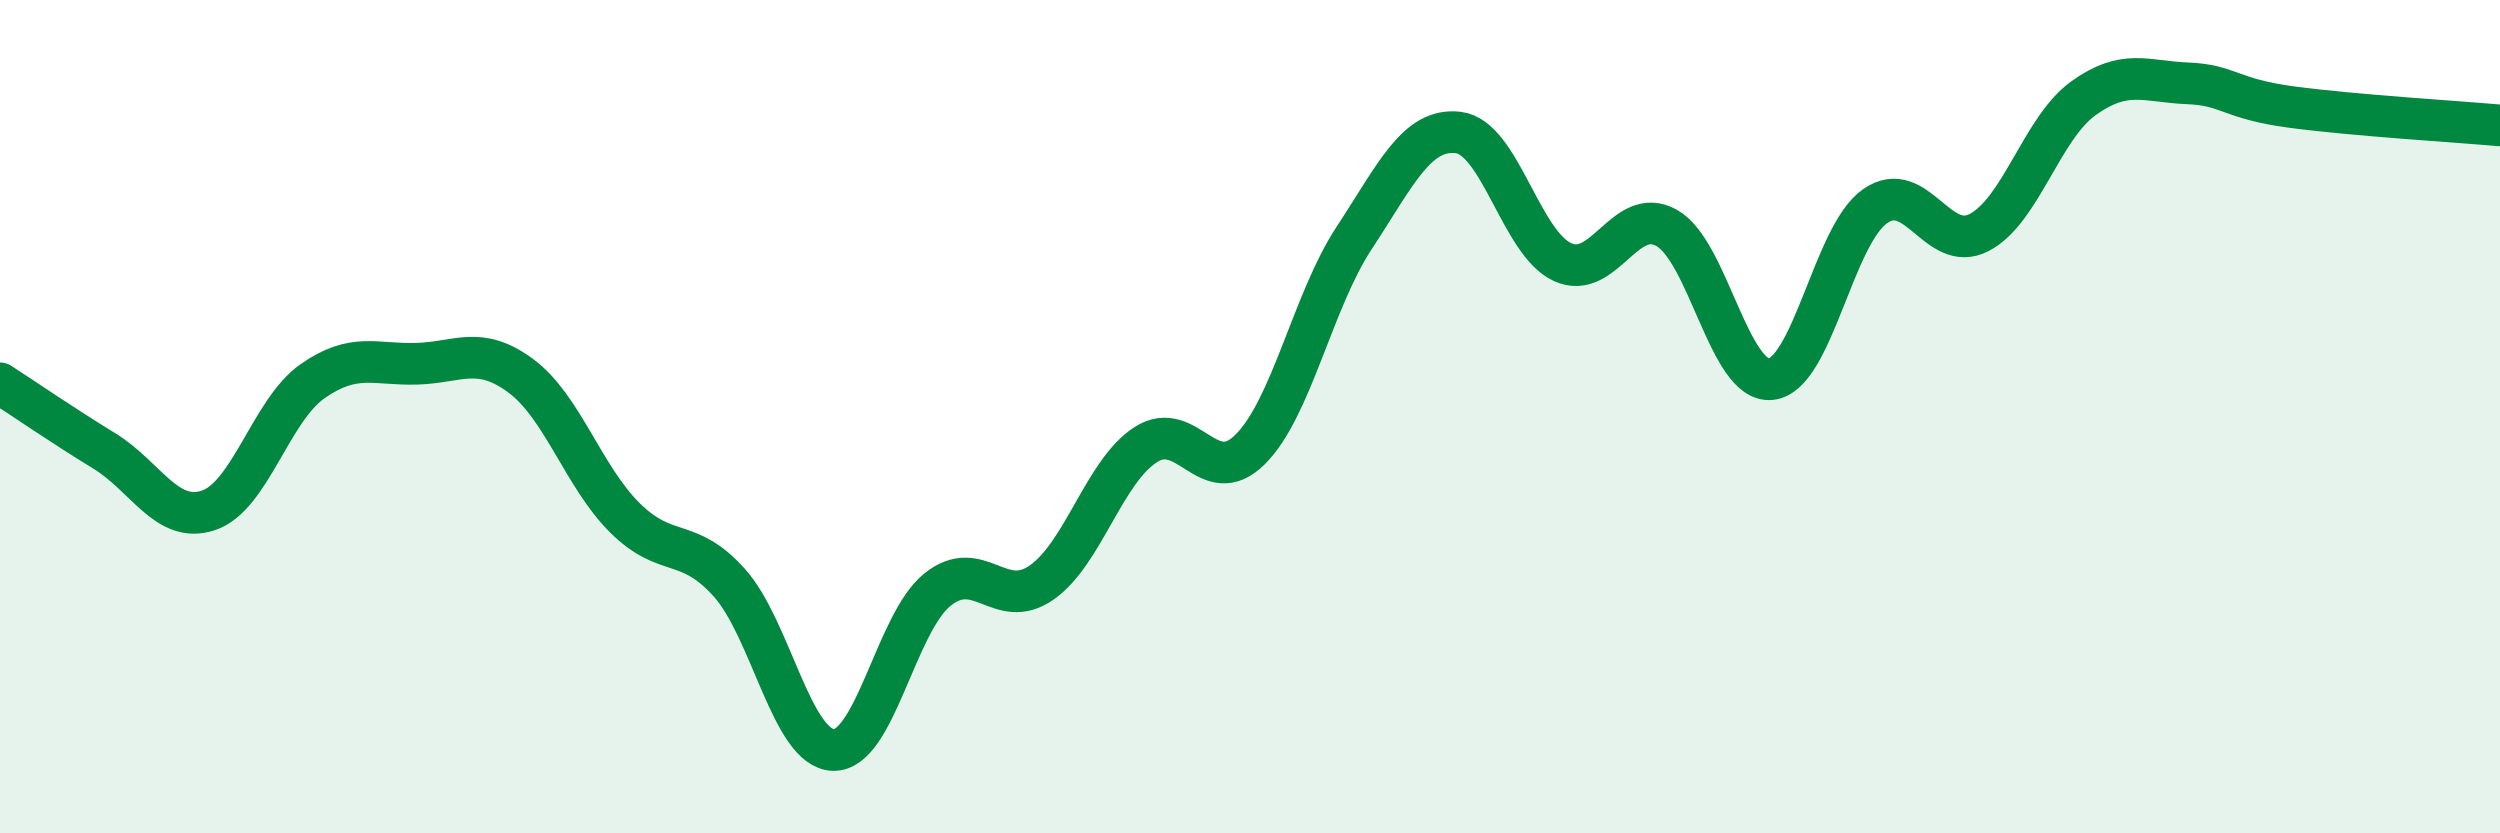
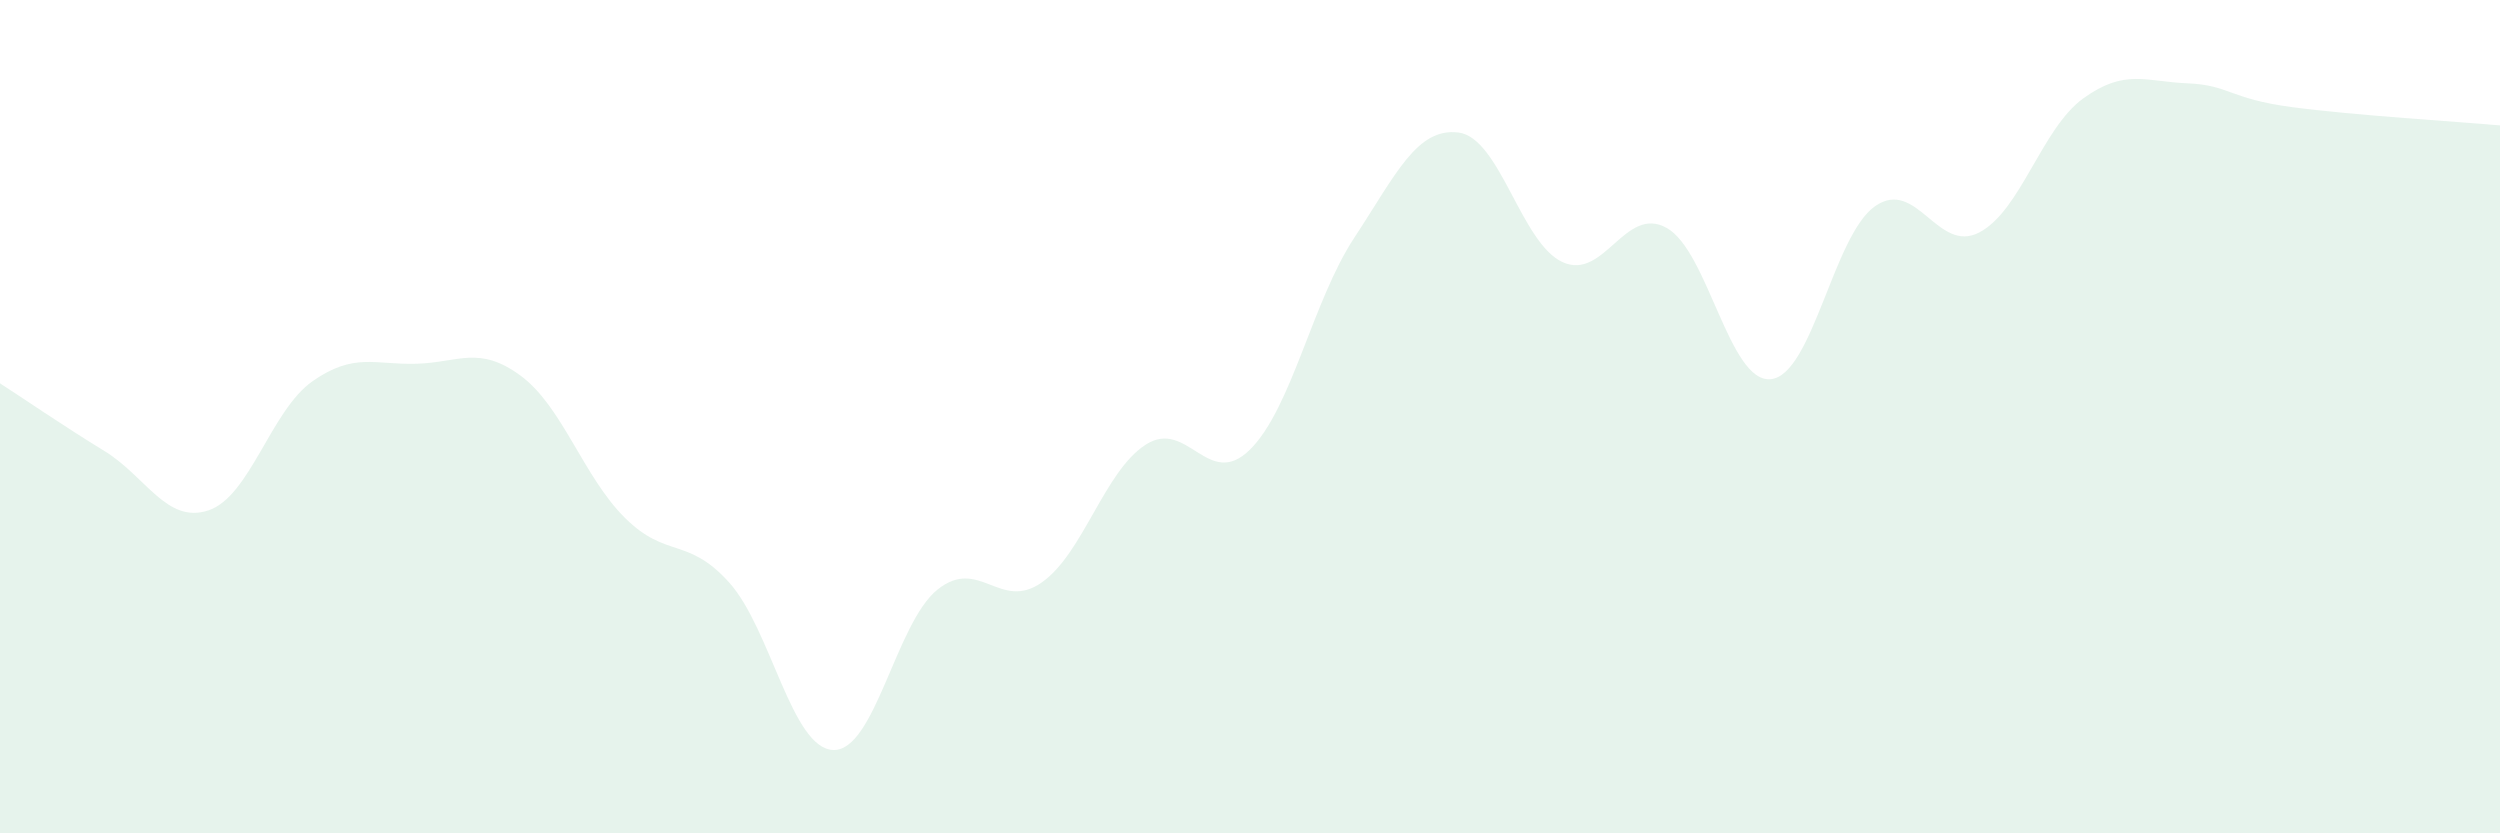
<svg xmlns="http://www.w3.org/2000/svg" width="60" height="20" viewBox="0 0 60 20">
  <path d="M 0,9.2 C 0.5,9.52 1.5,10.21 2.5,10.82 C 3.5,11.43 4,12.58 5,12.25 C 6,11.92 6.5,9.85 7.5,9.15 C 8.5,8.45 9,8.76 10,8.73 C 11,8.7 11.5,8.28 12.5,9.02 C 13.5,9.76 14,11.44 15,12.43 C 16,13.42 16.5,12.87 17.5,13.98 C 18.5,15.09 19,17.97 20,18 C 21,18.03 21.5,14.95 22.5,14.15 C 23.5,13.35 24,14.68 25,13.98 C 26,13.28 26.5,11.31 27.5,10.67 C 28.5,10.03 29,11.78 30,10.79 C 31,9.8 31.5,7.23 32.5,5.71 C 33.5,4.19 34,3.06 35,3.18 C 36,3.3 36.5,5.83 37.5,6.29 C 38.5,6.75 39,4.91 40,5.47 C 41,6.03 41.5,9.2 42.5,9.1 C 43.5,9 44,5.65 45,4.95 C 46,4.25 46.5,6.1 47.5,5.58 C 48.5,5.06 49,3.08 50,2.36 C 51,1.64 51.5,1.96 52.5,2 C 53.5,2.04 53.5,2.37 55,2.57 C 56.5,2.77 59,2.92 60,3.01L60 20L0 20Z" fill="#008740" opacity="0.1" stroke-linecap="round" stroke-linejoin="round" />
-   <path d="M 0,9.2 C 0.5,9.52 1.5,10.21 2.5,10.82 C 3.5,11.43 4,12.58 5,12.25 C 6,11.92 6.5,9.85 7.5,9.15 C 8.5,8.45 9,8.76 10,8.73 C 11,8.7 11.5,8.28 12.5,9.02 C 13.5,9.76 14,11.44 15,12.43 C 16,13.42 16.5,12.87 17.5,13.98 C 18.5,15.09 19,17.97 20,18 C 21,18.03 21.5,14.95 22.5,14.15 C 23.5,13.35 24,14.68 25,13.98 C 26,13.28 26.5,11.31 27.5,10.67 C 28.5,10.03 29,11.78 30,10.79 C 31,9.8 31.5,7.23 32.5,5.71 C 33.5,4.19 34,3.06 35,3.18 C 36,3.3 36.5,5.83 37.5,6.29 C 38.5,6.75 39,4.91 40,5.47 C 41,6.03 41.5,9.2 42.5,9.1 C 43.5,9 44,5.65 45,4.95 C 46,4.25 46.5,6.1 47.5,5.58 C 48.5,5.06 49,3.08 50,2.36 C 51,1.64 51.5,1.96 52.5,2 C 53.5,2.04 53.5,2.37 55,2.57 C 56.5,2.77 59,2.92 60,3.01" stroke="#008740" stroke-width="1" fill="none" stroke-linecap="round" stroke-linejoin="round" />
</svg>